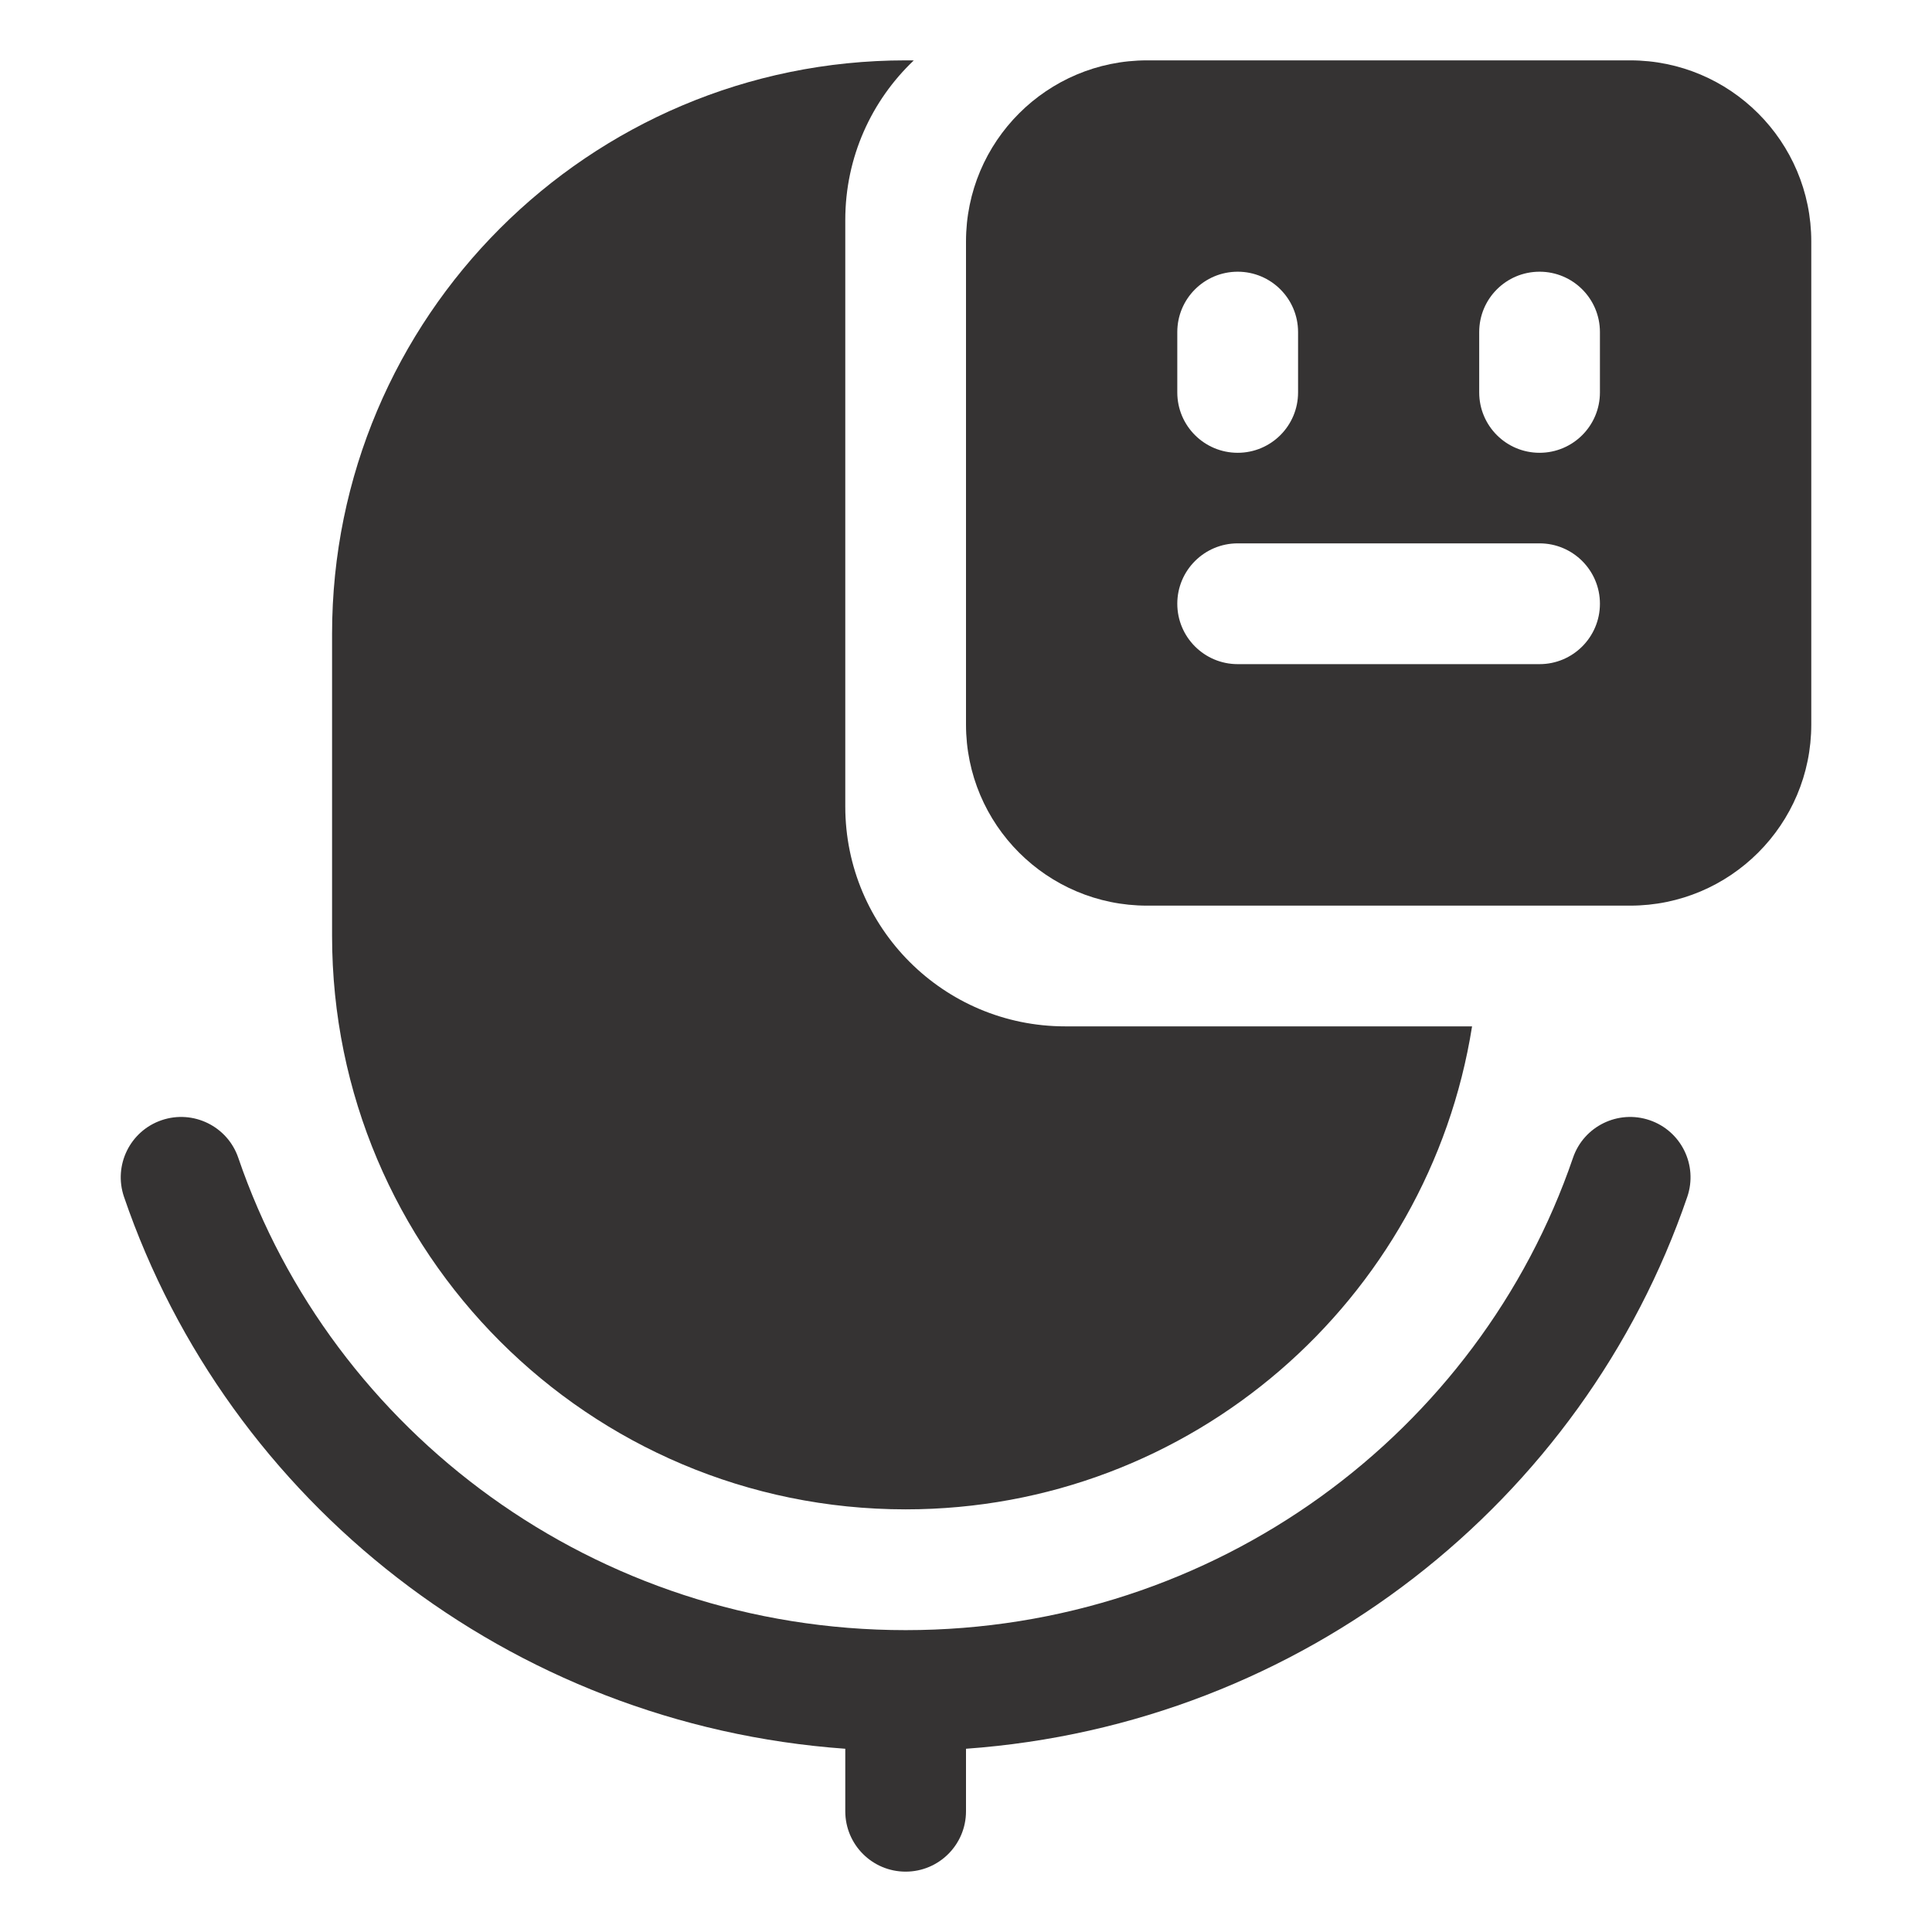
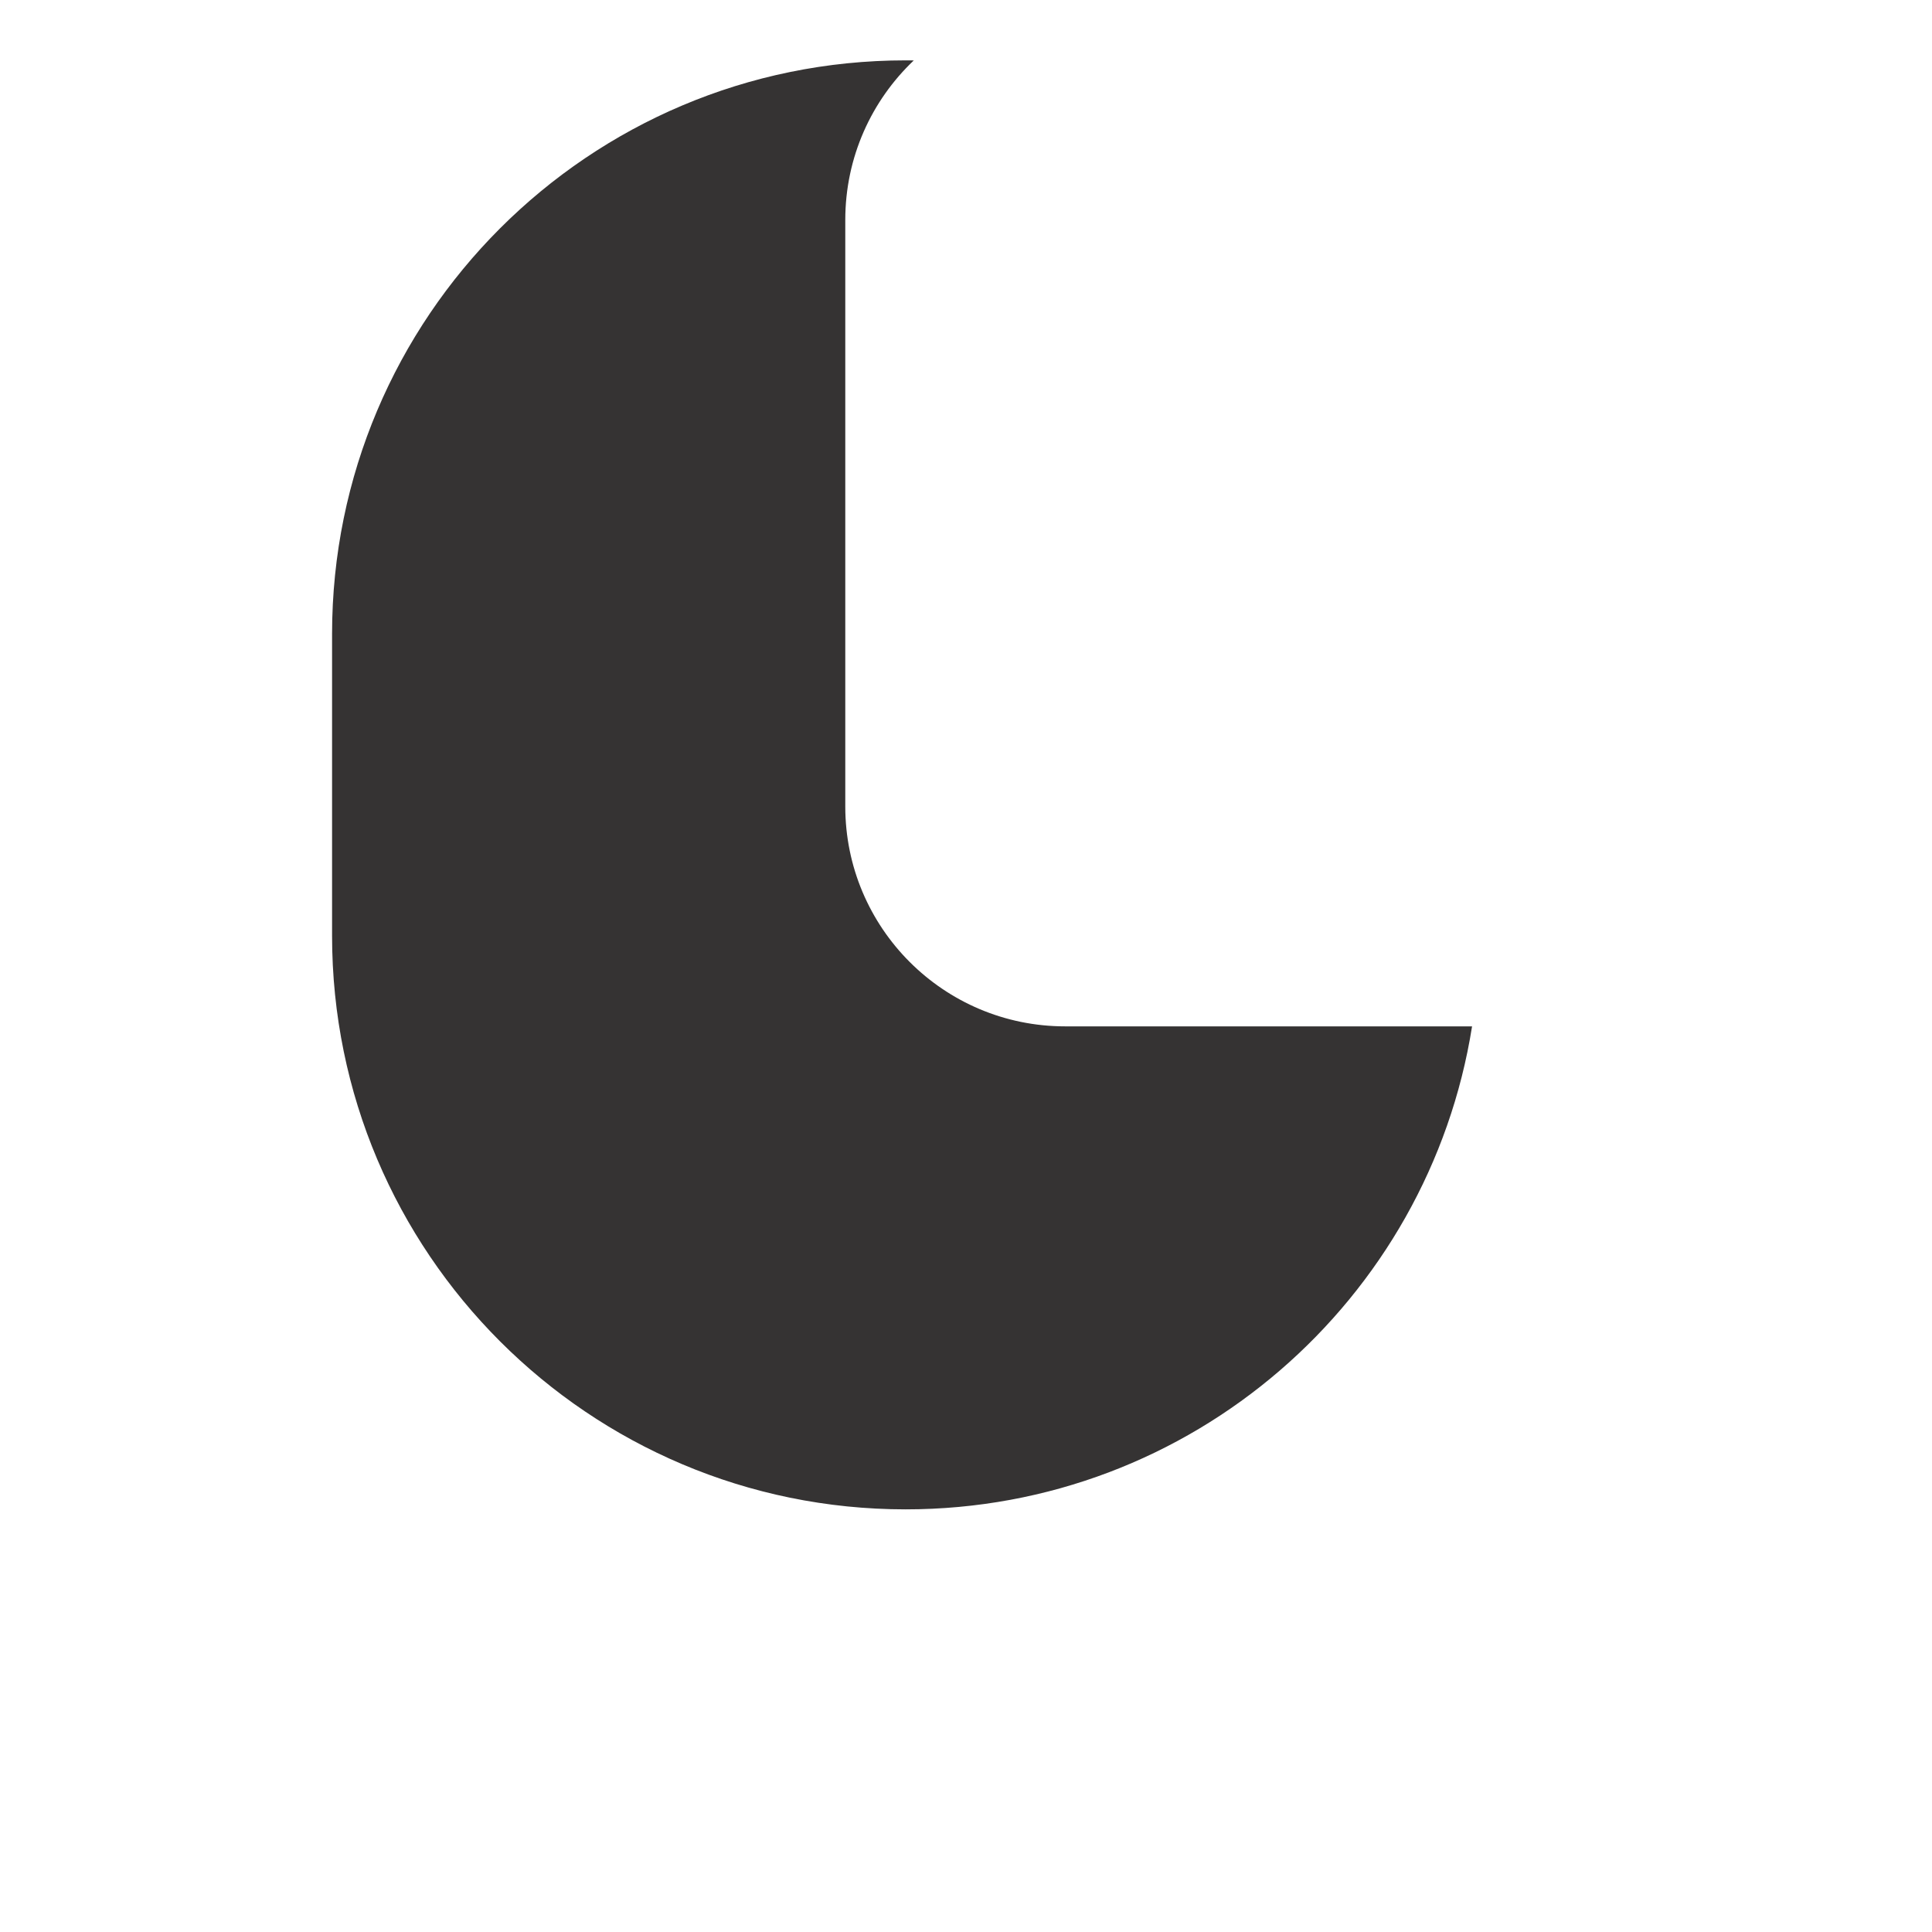
<svg xmlns="http://www.w3.org/2000/svg" width="33" height="33" viewBox="0 0 33 33" fill="none">
  <path d="M14.438 3.757C14.438 2.684 14.887 1.717 15.608 1.032C15.562 1.032 15.515 1.031 15.469 1.031C10.058 1.031 5.672 5.417 5.672 10.828V15.984C5.672 21.395 10.058 25.781 15.469 25.781C20.353 25.781 24.403 22.207 25.144 17.531H18.194C16.119 17.531 14.438 15.849 14.438 13.775L14.438 3.757Z" fill="#353333" />
-   <path d="M2.76 19.134C3.299 18.95 3.886 19.237 4.07 19.776C5.672 24.461 10.166 27.844 15.469 27.844C20.772 27.844 25.266 24.461 26.868 19.776C27.052 19.237 27.639 18.95 28.178 19.134C28.717 19.318 29.004 19.904 28.82 20.443C27.042 25.643 22.246 29.459 16.5 29.87V30.938C16.5 31.507 16.039 31.969 15.469 31.969C14.899 31.969 14.438 31.507 14.438 30.938V29.87C8.692 29.459 3.896 25.643 2.118 20.443C1.934 19.904 2.221 19.318 2.76 19.134Z" fill="#353333" />
-   <path fill-rule="evenodd" clip-rule="evenodd" d="M27.844 1.031C29.552 1.031 30.938 2.416 30.938 4.125V12.375C30.938 14.084 29.552 15.469 27.844 15.469H19.594C17.885 15.469 16.5 14.084 16.5 12.375V4.125C16.5 2.416 17.885 1.031 19.594 1.031H27.844ZM21.141 7.734C20.571 7.734 20.109 7.273 20.109 6.703V5.672C20.109 5.102 20.571 4.641 21.141 4.641C21.71 4.641 22.172 5.102 22.172 5.672V6.703C22.172 7.273 21.71 7.734 21.141 7.734ZM25.266 6.703C25.266 7.273 25.727 7.734 26.297 7.734C26.866 7.734 27.328 7.273 27.328 6.703V5.672C27.328 5.102 26.866 4.641 26.297 4.641C25.727 4.641 25.266 5.102 25.266 5.672V6.703ZM21.141 9.281C20.571 9.281 20.109 9.743 20.109 10.312C20.109 10.882 20.571 11.344 21.141 11.344H26.297C26.866 11.344 27.328 10.882 27.328 10.312C27.328 9.743 26.866 9.281 26.297 9.281H21.141Z" fill="#353333" />
</svg>